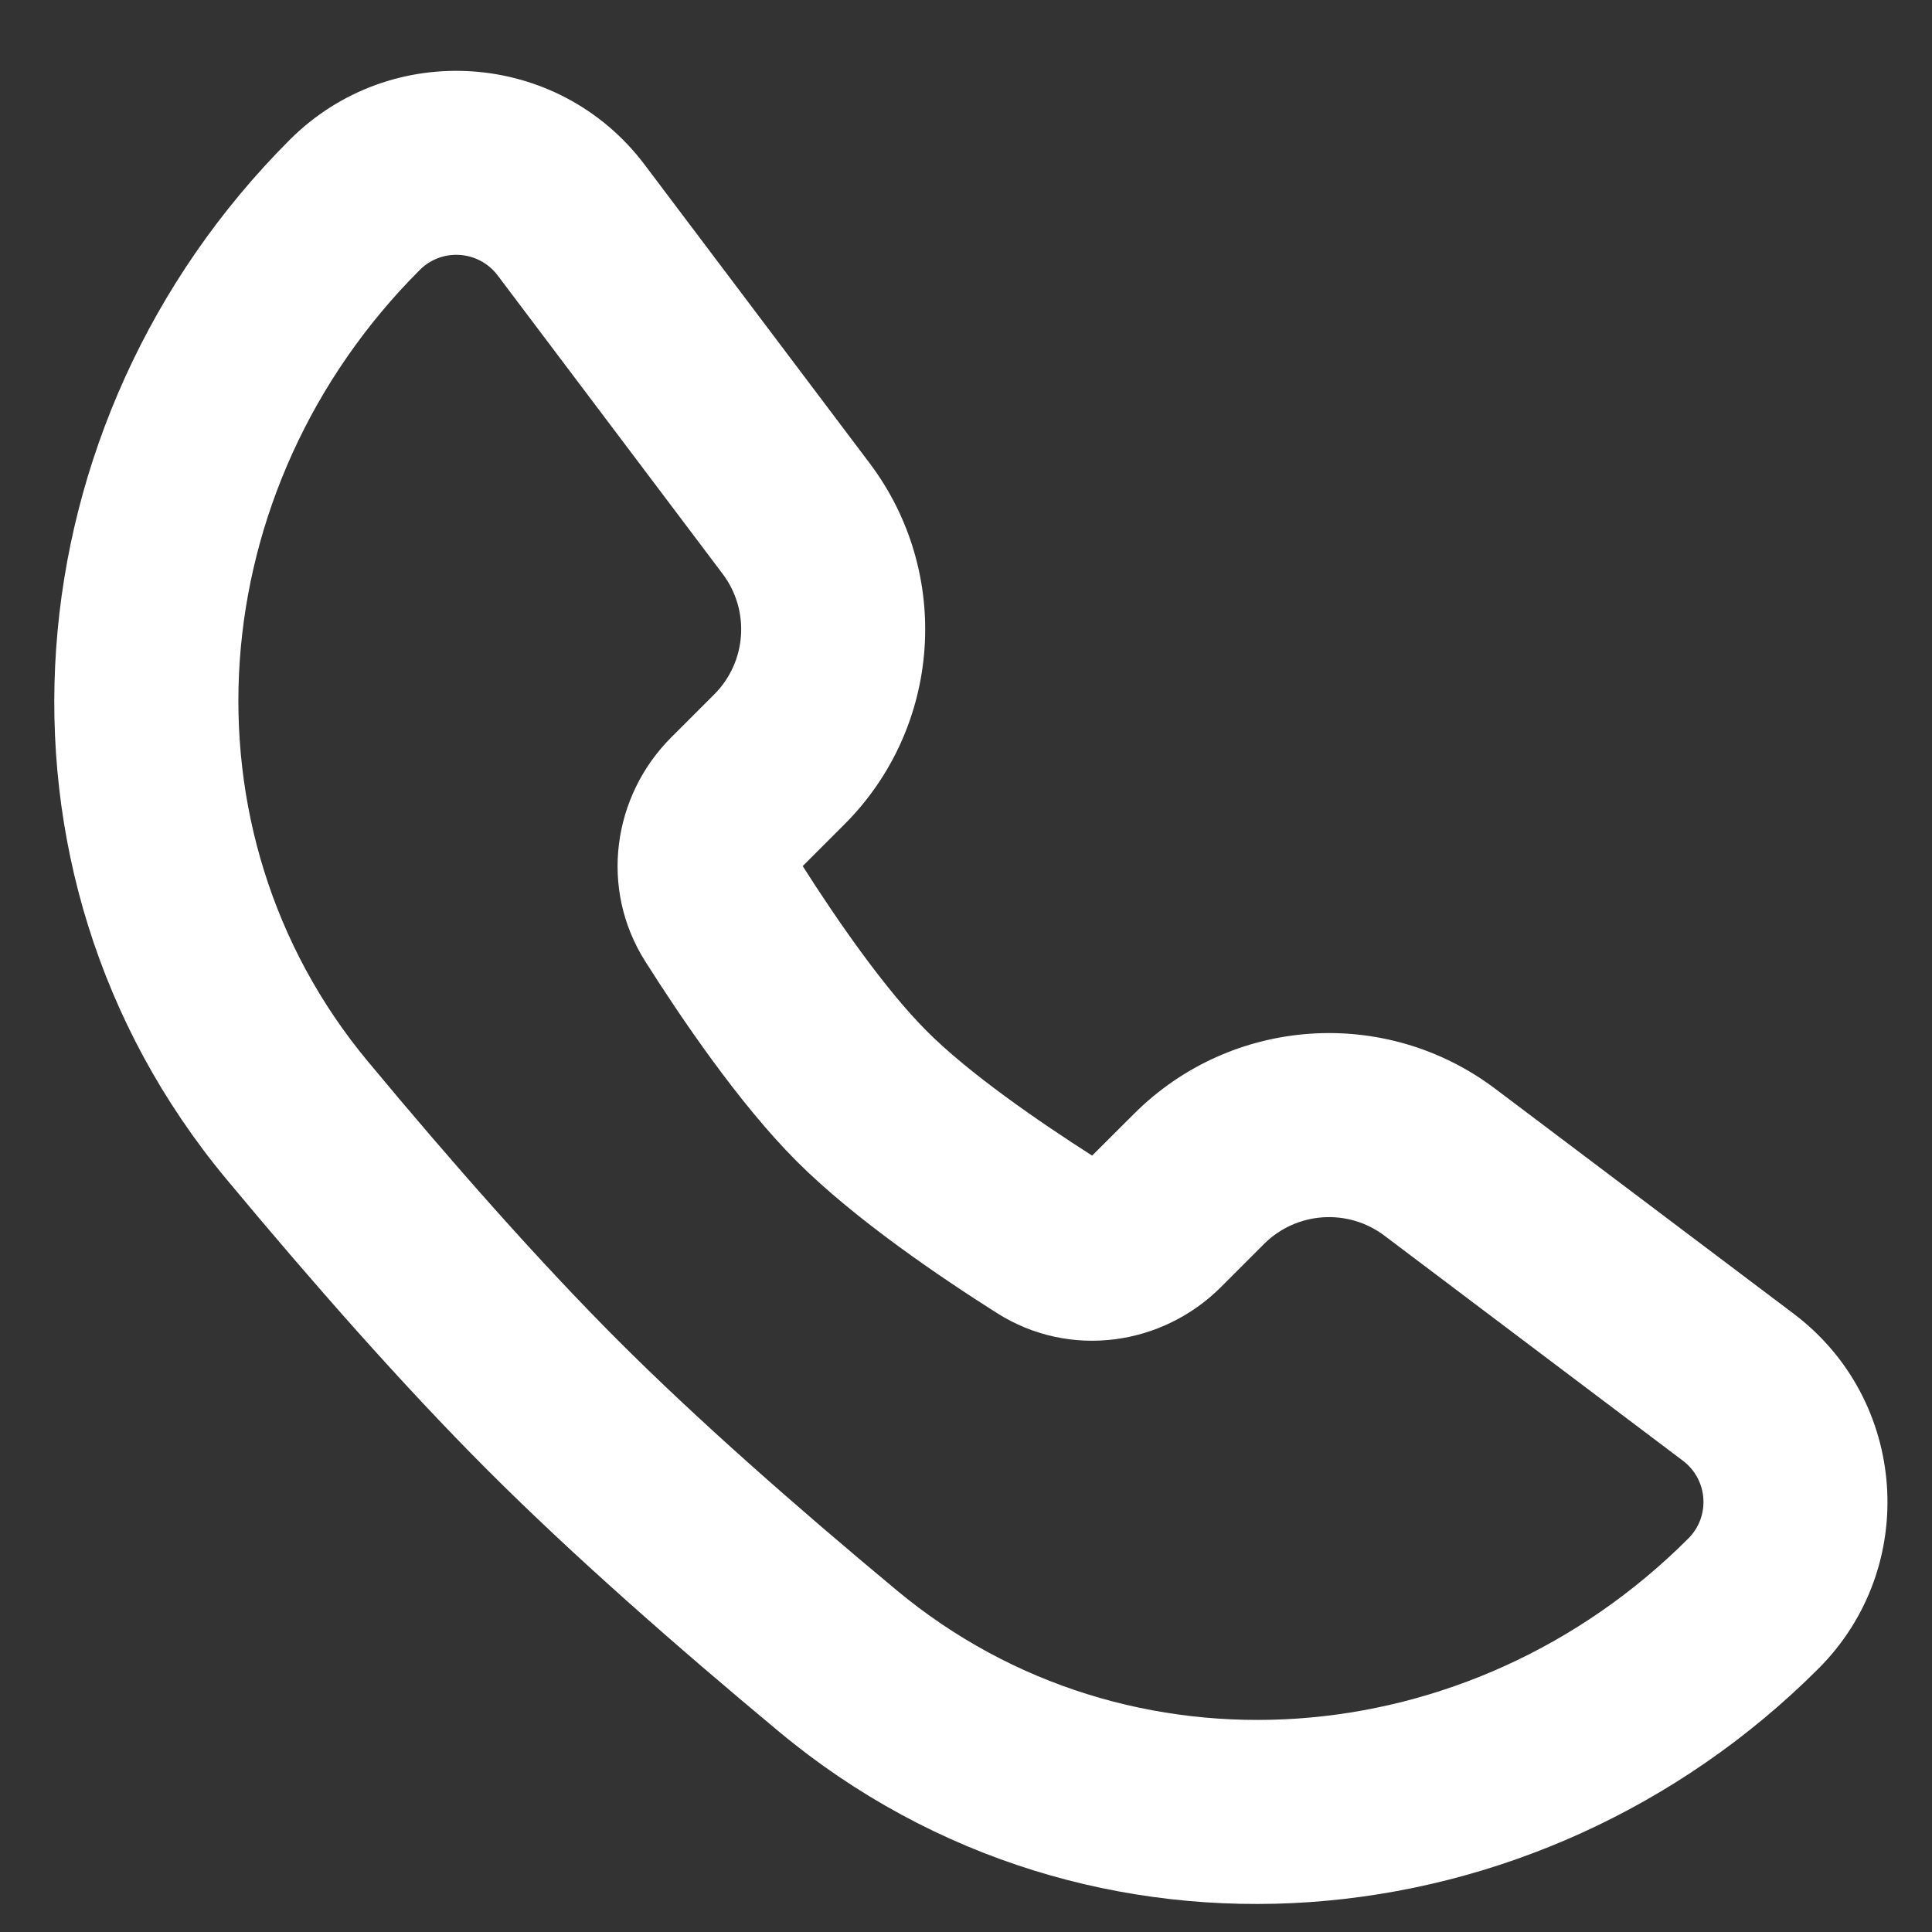
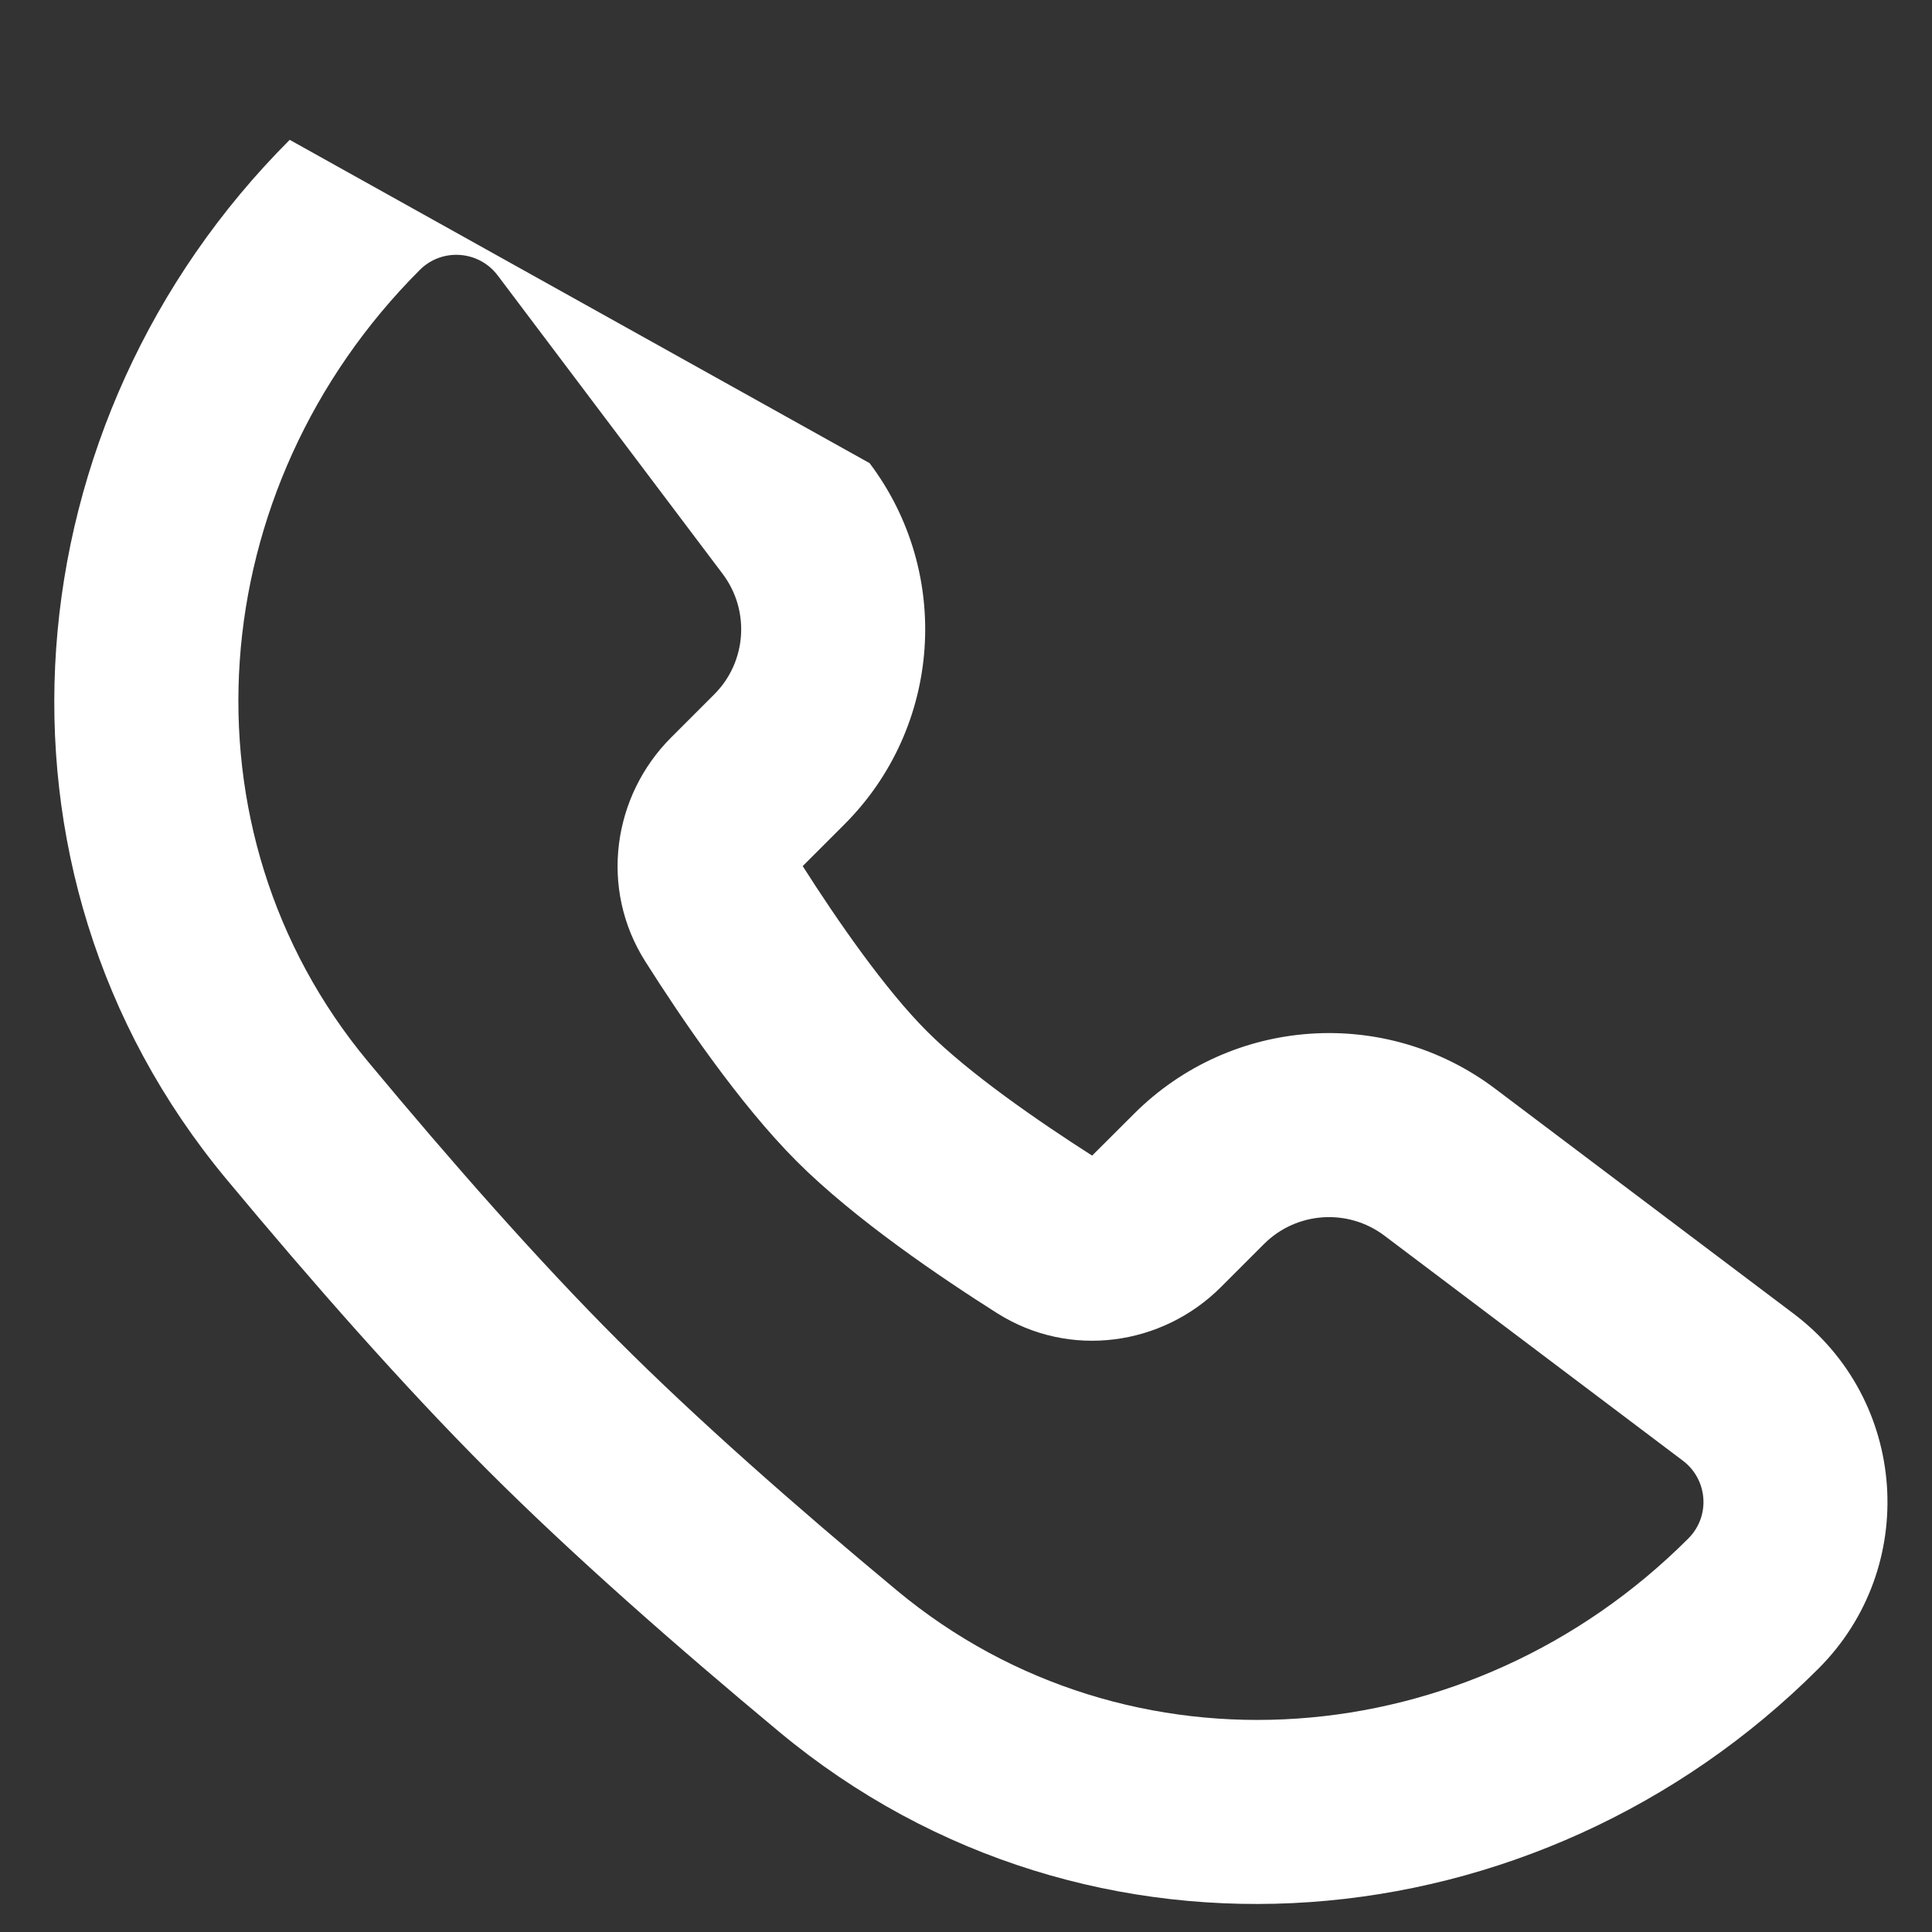
<svg xmlns="http://www.w3.org/2000/svg" width="21" height="21" viewBox="0 0 21 21" fill="none">
  <rect x="0" y="0" width="21" height="21" fill="#333333" stroke="none" />
-   <path fill-rule="evenodd" clip-rule="evenodd" d="M5.409 2.993C5.203 2.721 4.804 2.693 4.563 2.934C2.188 5.309 1.907 9.023 4 11.539C4.912 12.636 5.858 13.71 6.717 14.569C7.575 15.428 8.65 16.374 9.747 17.286C12.263 19.379 15.977 19.098 18.351 16.723C18.593 16.482 18.565 16.083 18.292 15.877L15.048 13.431C14.65 13.131 14.091 13.17 13.739 13.522L13.27 13.991C12.636 14.625 11.629 14.776 10.834 14.271C10.239 13.894 9.295 13.258 8.661 12.624C8.028 11.991 7.392 11.047 7.015 10.452C6.51 9.657 6.661 8.65 7.295 8.016L7.764 7.547C8.116 7.195 8.155 6.636 7.855 6.238L5.409 2.993ZM3.149 1.52C4.249 0.42 6.069 0.547 7.006 1.789L9.452 5.034C10.352 6.228 10.236 7.904 9.178 8.961L8.725 9.414C9.097 9.999 9.621 10.756 10.076 11.21C10.53 11.665 11.287 12.188 11.871 12.561L12.325 12.108C13.382 11.05 15.057 10.933 16.252 11.834L19.497 14.28C20.739 15.217 20.866 17.037 19.766 18.137C16.721 21.182 11.843 21.631 8.468 18.823C7.35 17.893 6.223 16.903 5.303 15.983C4.383 15.063 3.392 13.936 2.462 12.818C-0.346 9.442 0.104 4.565 3.149 1.52Z" fill="white" />
+   <path fill-rule="evenodd" clip-rule="evenodd" d="M5.409 2.993C5.203 2.721 4.804 2.693 4.563 2.934C2.188 5.309 1.907 9.023 4 11.539C4.912 12.636 5.858 13.71 6.717 14.569C7.575 15.428 8.65 16.374 9.747 17.286C12.263 19.379 15.977 19.098 18.351 16.723C18.593 16.482 18.565 16.083 18.292 15.877L15.048 13.431C14.65 13.131 14.091 13.17 13.739 13.522L13.27 13.991C12.636 14.625 11.629 14.776 10.834 14.271C10.239 13.894 9.295 13.258 8.661 12.624C8.028 11.991 7.392 11.047 7.015 10.452C6.51 9.657 6.661 8.65 7.295 8.016L7.764 7.547C8.116 7.195 8.155 6.636 7.855 6.238L5.409 2.993ZM3.149 1.52L9.452 5.034C10.352 6.228 10.236 7.904 9.178 8.961L8.725 9.414C9.097 9.999 9.621 10.756 10.076 11.21C10.53 11.665 11.287 12.188 11.871 12.561L12.325 12.108C13.382 11.05 15.057 10.933 16.252 11.834L19.497 14.28C20.739 15.217 20.866 17.037 19.766 18.137C16.721 21.182 11.843 21.631 8.468 18.823C7.35 17.893 6.223 16.903 5.303 15.983C4.383 15.063 3.392 13.936 2.462 12.818C-0.346 9.442 0.104 4.565 3.149 1.52Z" fill="white" />
</svg>